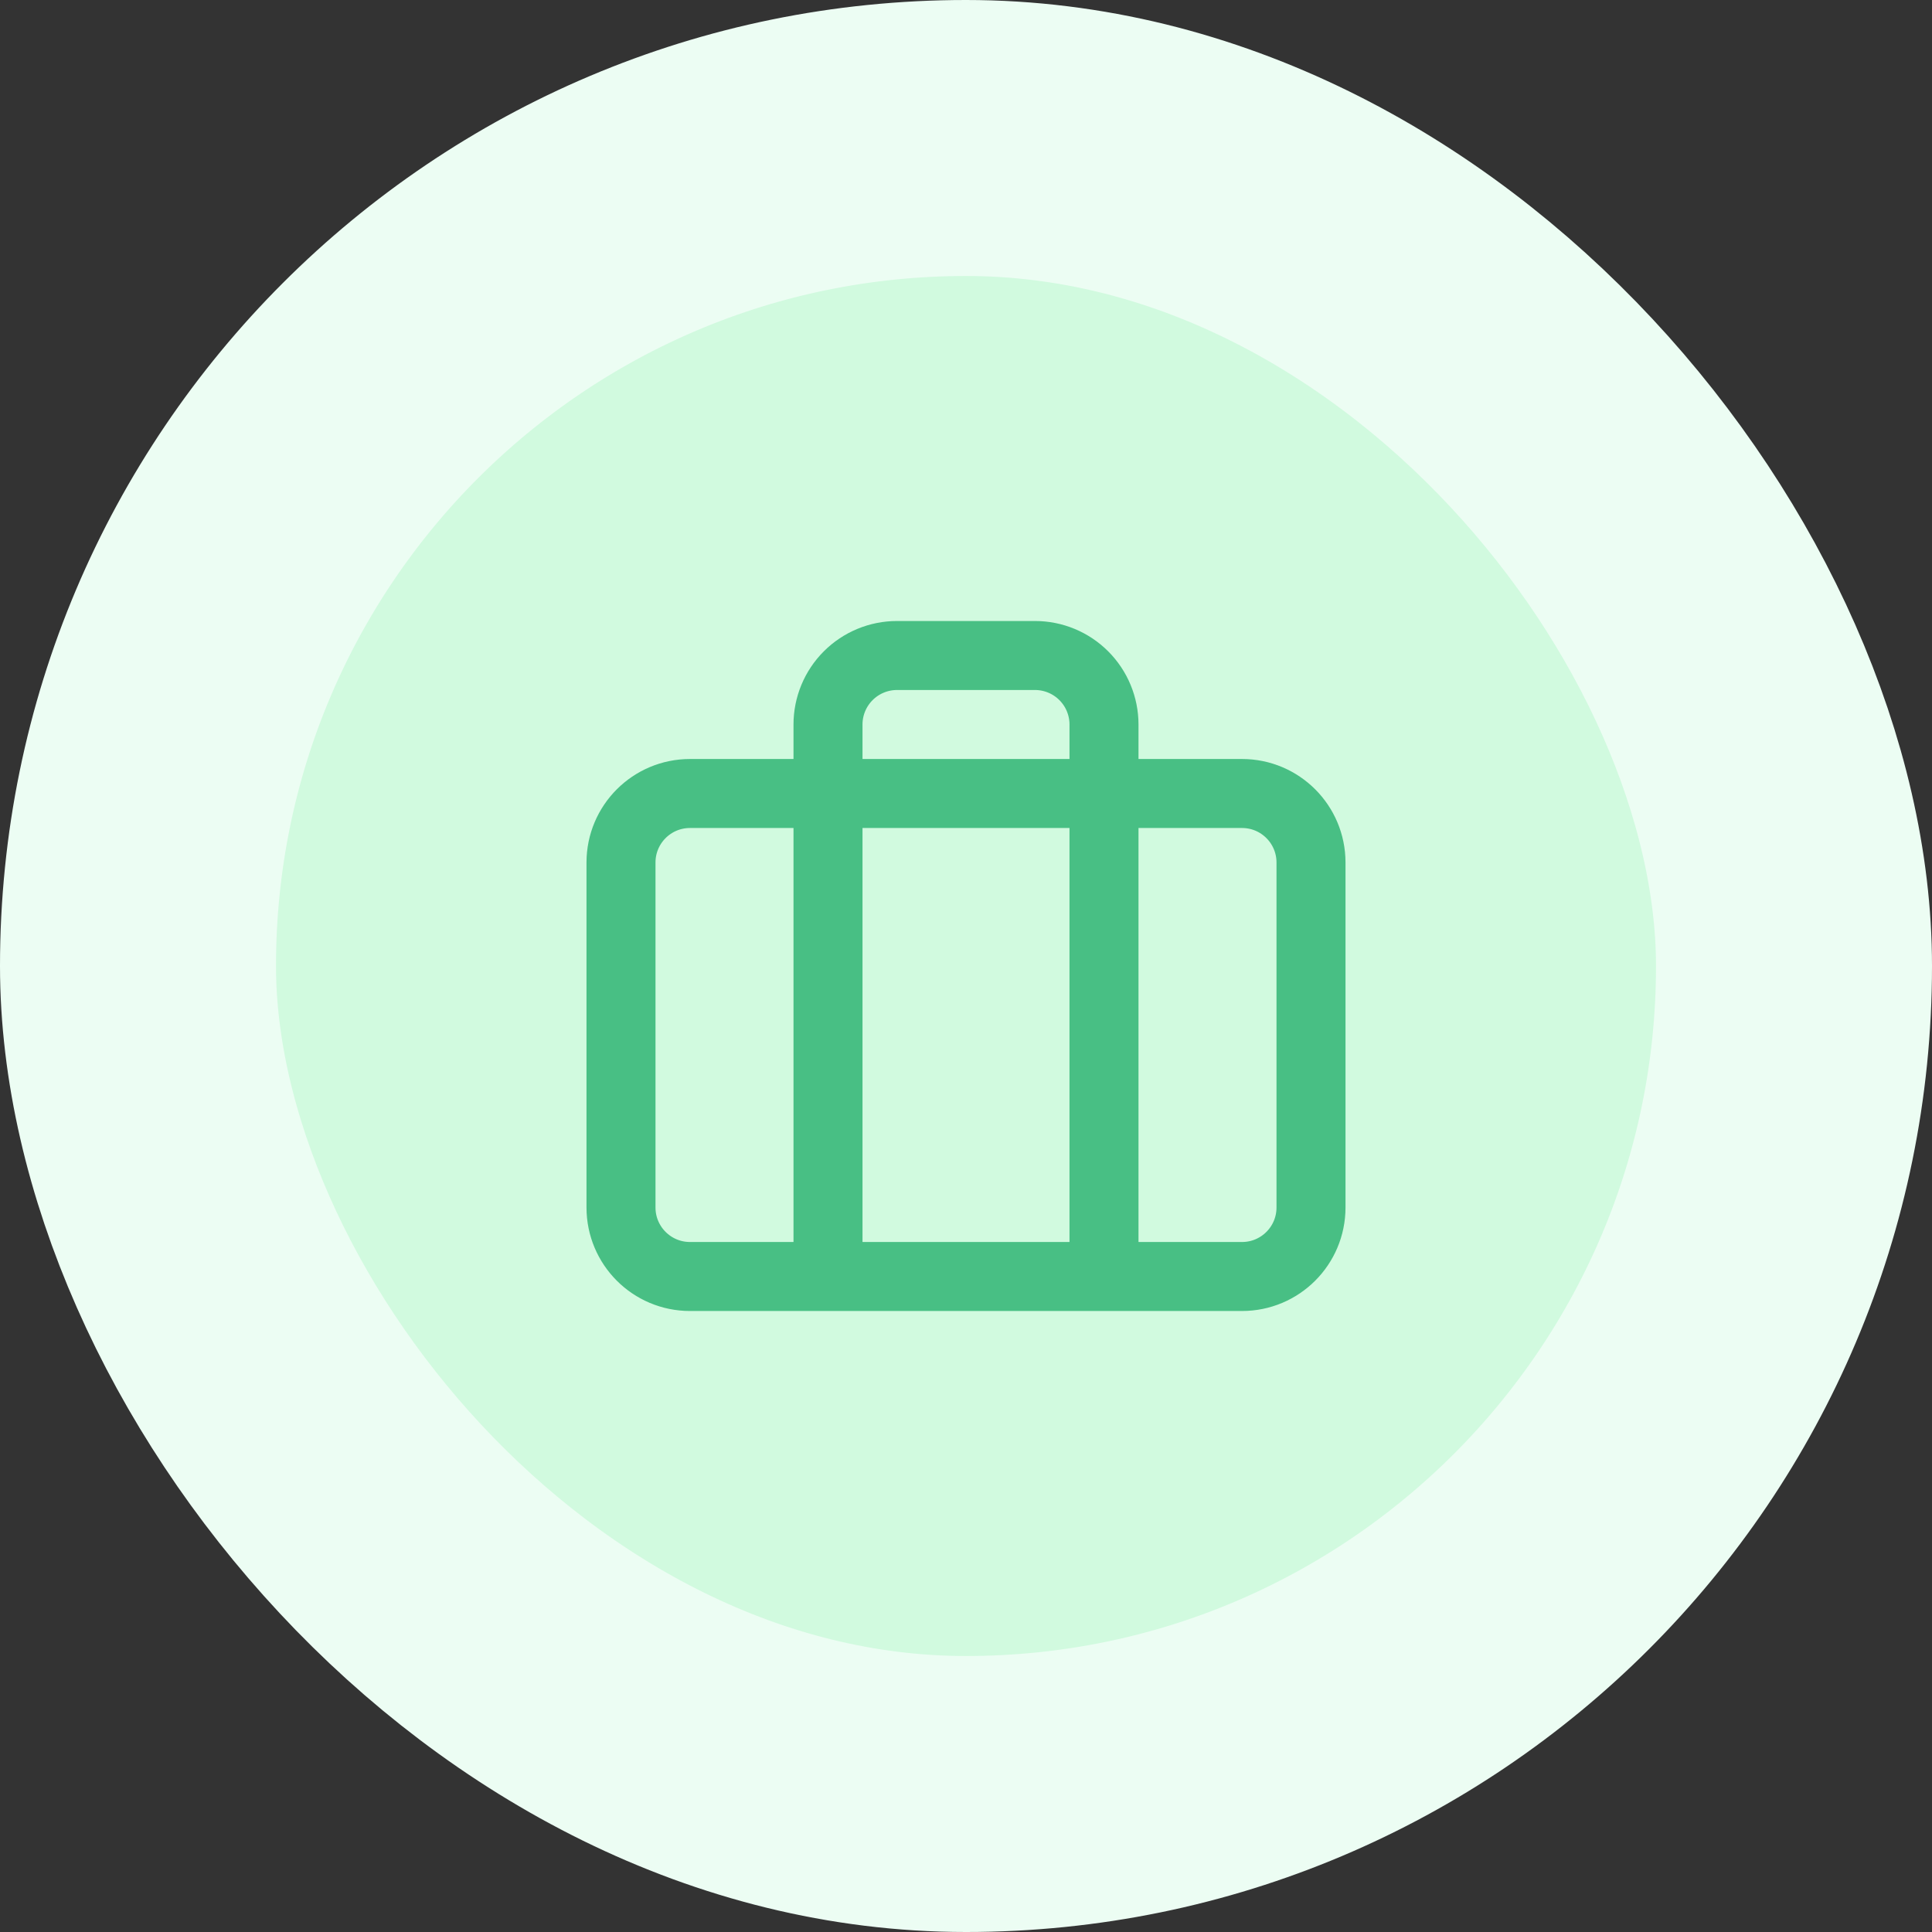
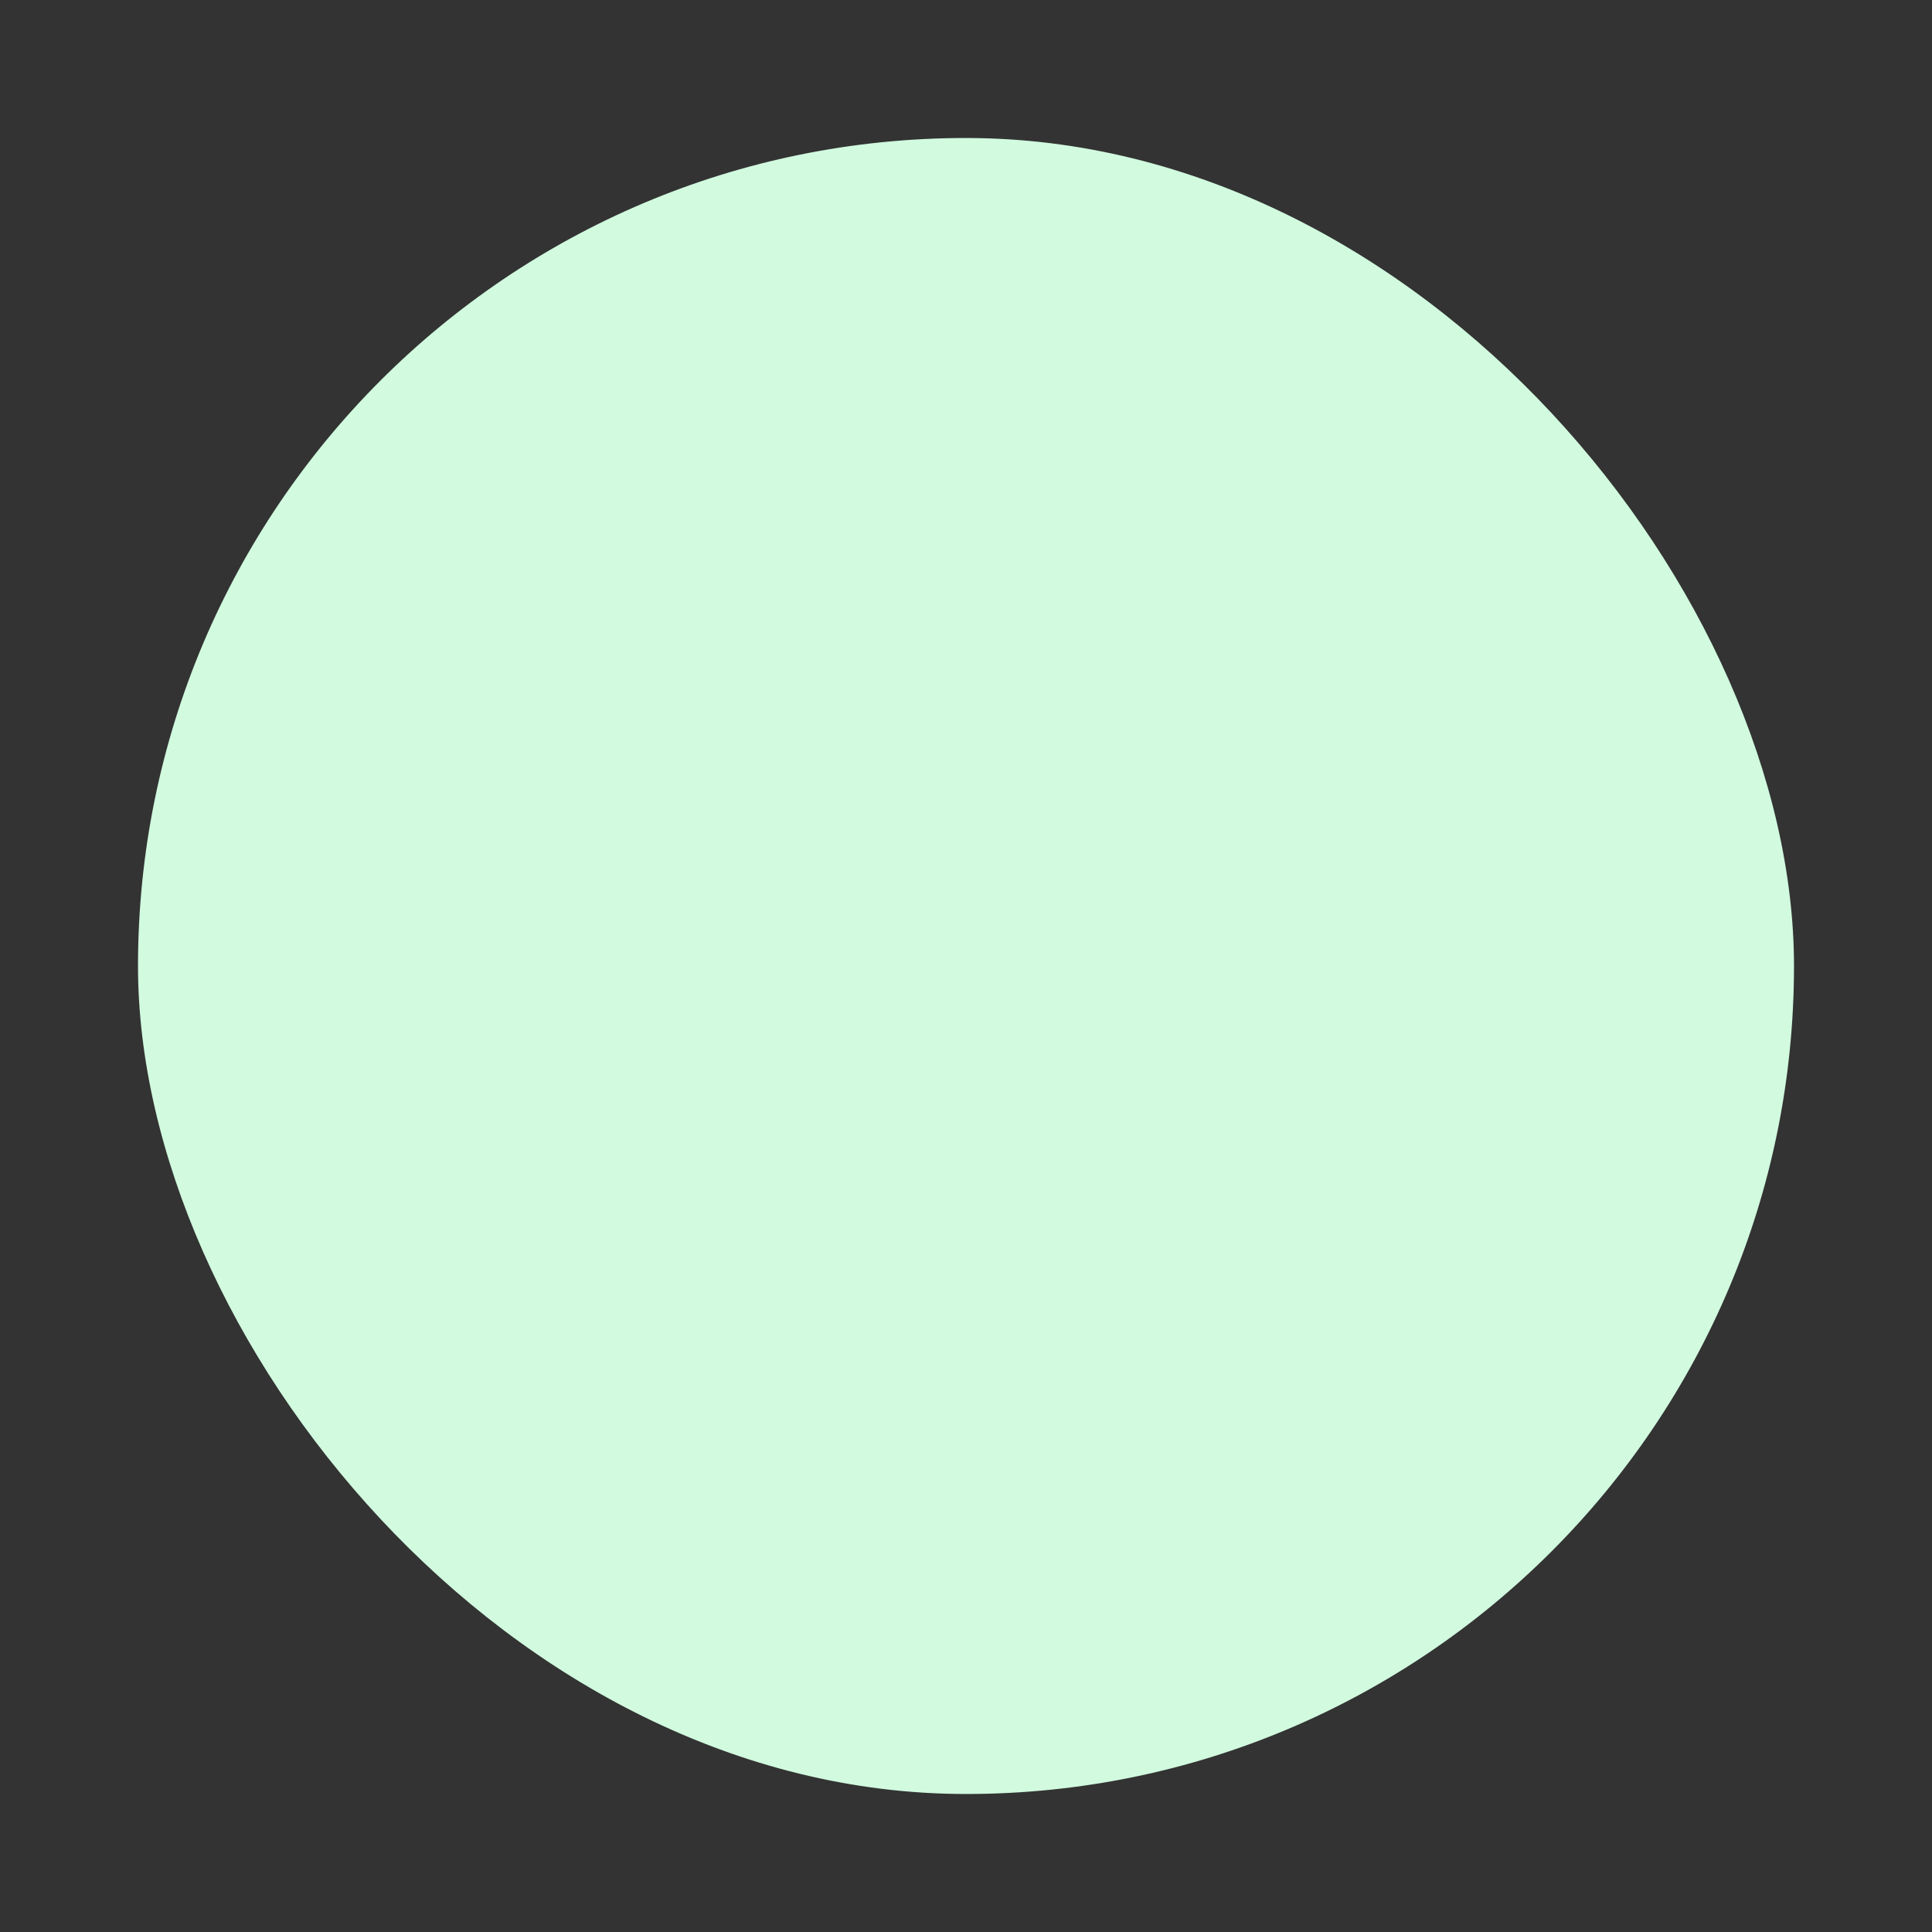
<svg xmlns="http://www.w3.org/2000/svg" width="56" height="56" viewBox="0 0 56 56" fill="none">
  <rect x="0" y="0" width="56" height="56" fill="#333333" stroke="none" />
  <rect x="4" y="4" width="48" height="48" rx="24" fill="#D1FADF" />
-   <rect x="4" y="4" width="48" height="48" rx="24" stroke="#ECFDF3" stroke-width="8" />
-   <path d="M32 37V21C32 20.47 31.789 19.961 31.414 19.586C31.039 19.211 30.53 19 30 19H26C25.47 19 24.961 19.211 24.586 19.586C24.211 19.961 24 20.47 24 21V37M20 23H36C37.105 23 38 23.895 38 25V35C38 36.105 37.105 37 36 37H20C18.895 37 18 36.105 18 35V25C18 23.895 18.895 23 20 23Z" stroke="#48BF84" stroke-width="2" stroke-linecap="round" stroke-linejoin="round" />
</svg>